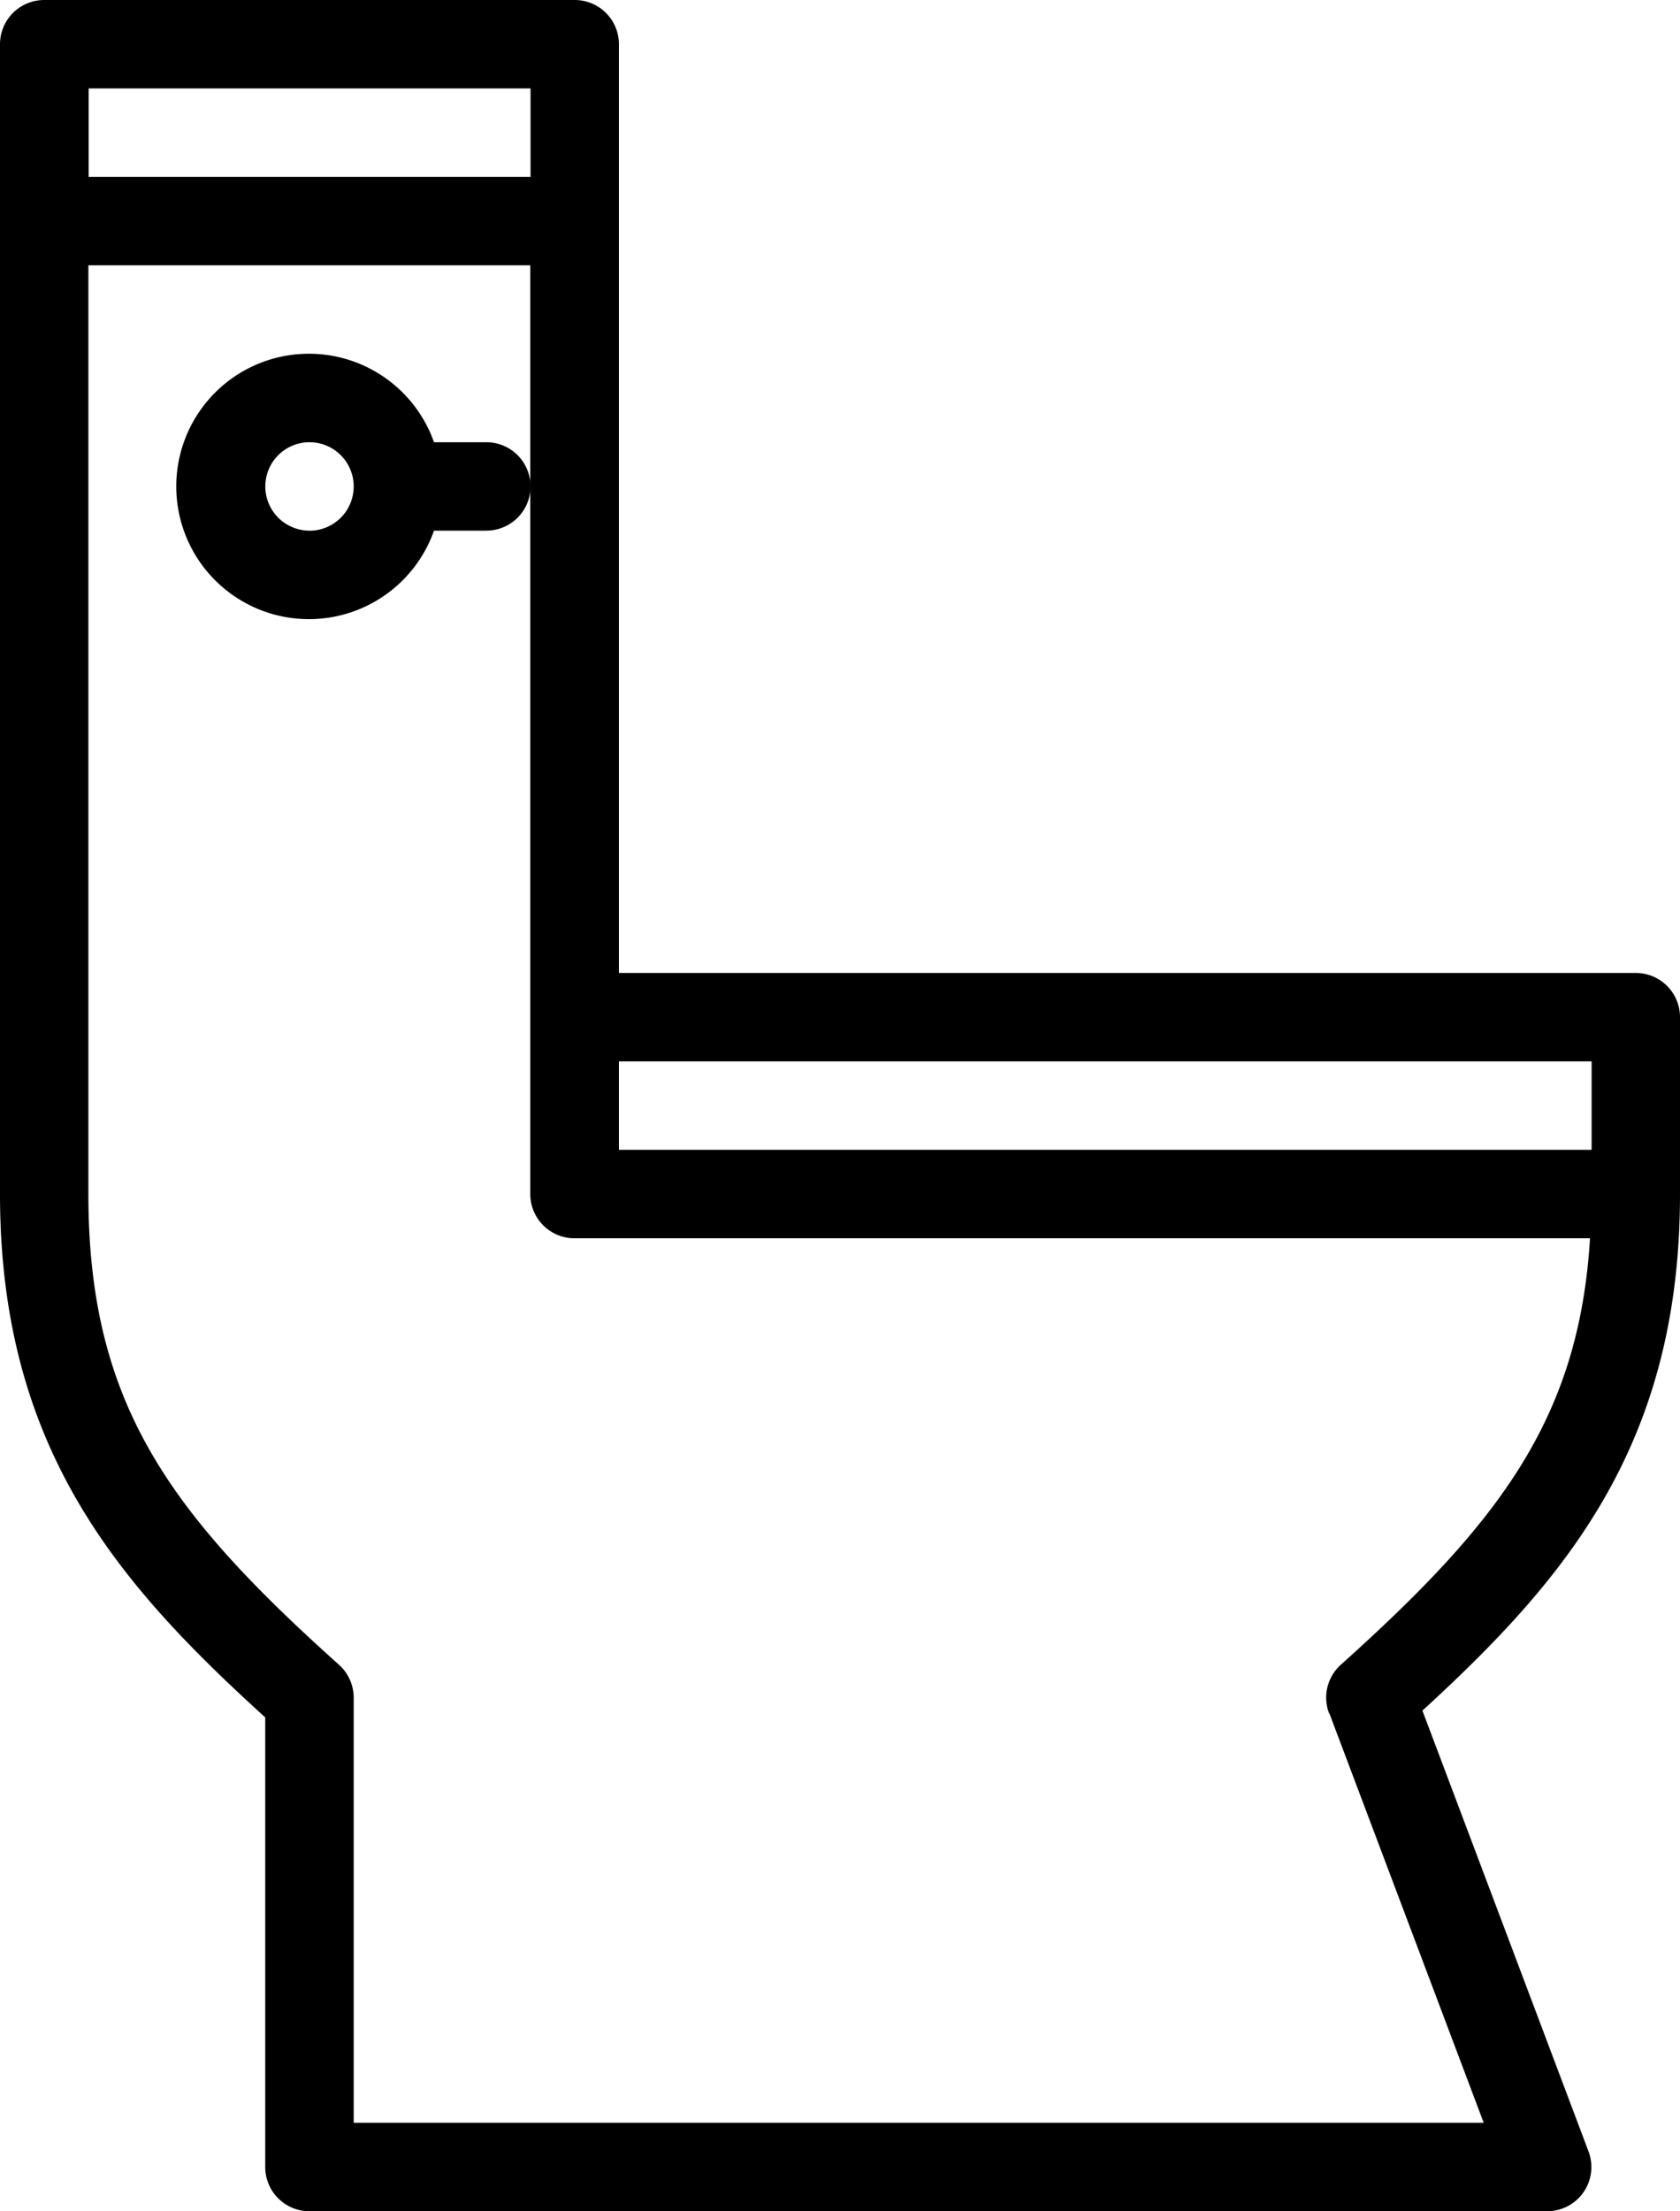
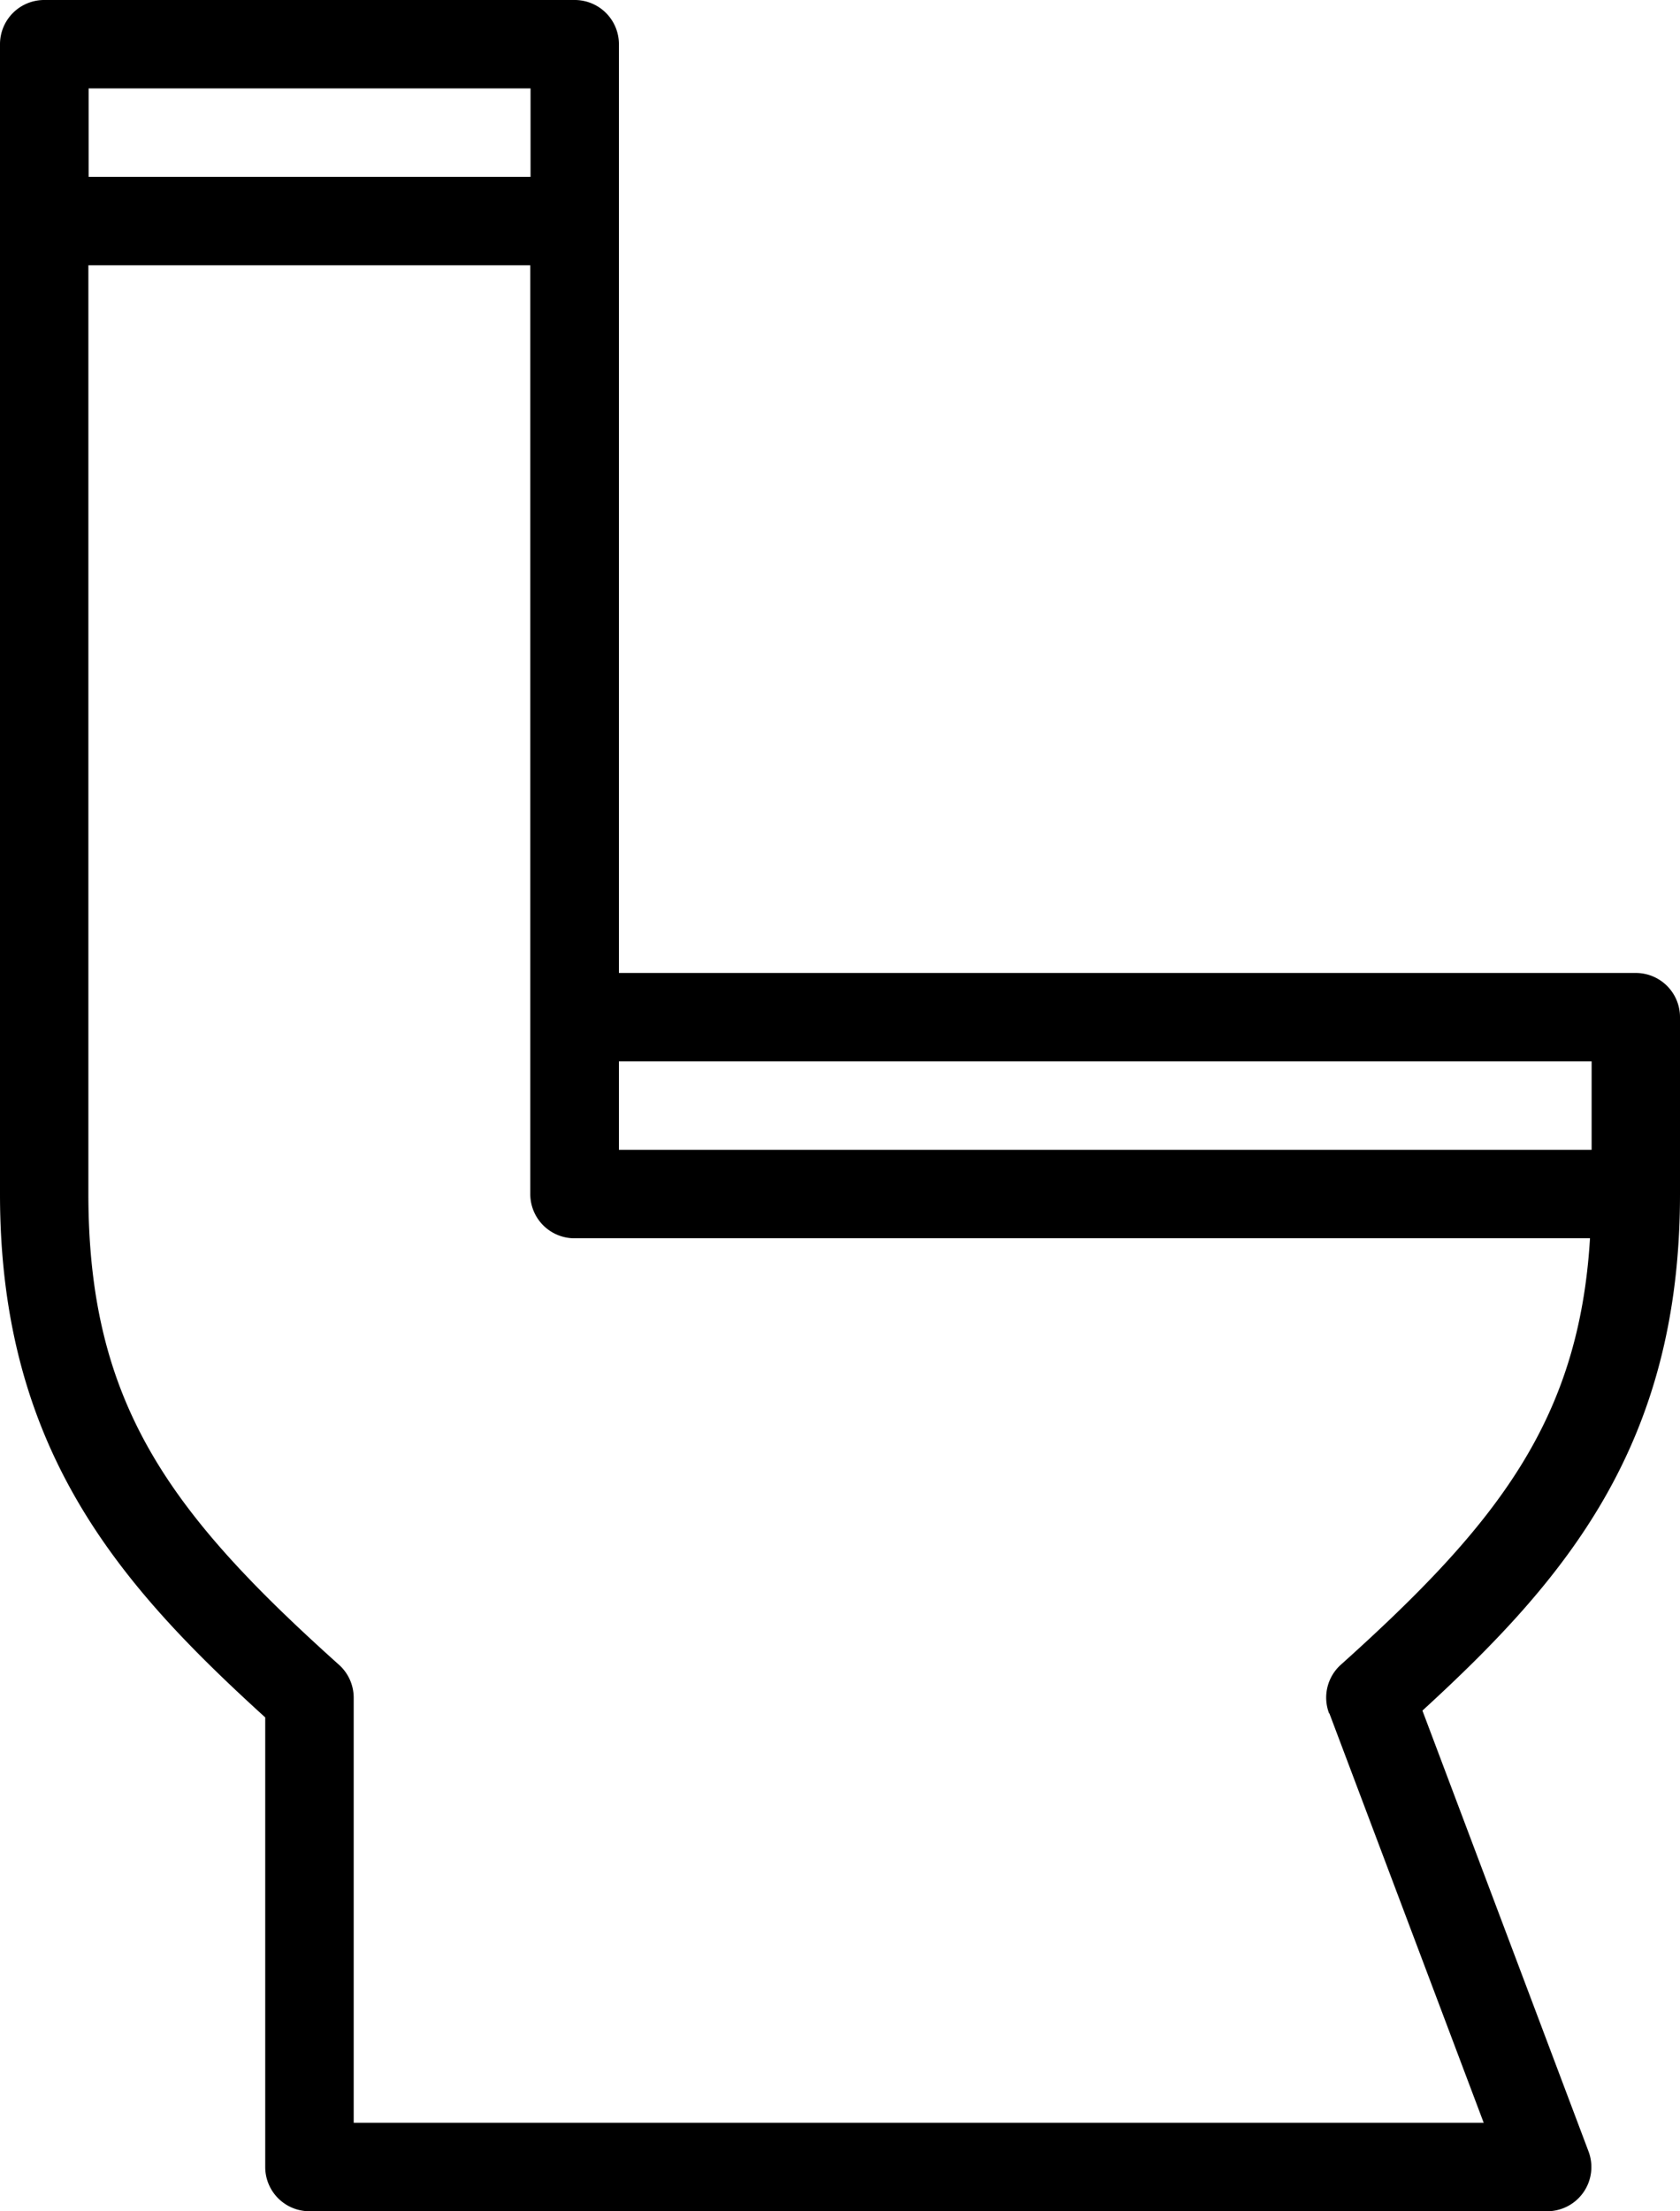
<svg xmlns="http://www.w3.org/2000/svg" width="19.769" height="26.011" viewBox="0 0 19.769 26.011">
  <g transform="translate(-13 -7)">
    <g transform="translate(13 7)">
      <path d="M32.769,21.046V18.965a.52.52,0,0,0-.52-.52H20.283V7.52a.52.52,0,0,0-.52-.52H13.52a.52.52,0,0,0-.52.52V21.046c0,3,1.4,4.592,3.121,6.156v5.289a.52.52,0,0,0,.52.52H31.208a.52.52,0,0,0,.486-.7l-1.956-5.189C31.42,25.581,32.769,24,32.769,21.046Zm-1.04-1.561v1.04H20.283v-1.04ZM19.243,8.04v1.04h-5.2V8.04Zm9.4,19.114,1.816,4.816H17.162v-5a.52.52,0,0,0-.173-.387c-2-1.793-2.949-3.078-2.949-5.538V10.121h5.2V21.046a.52.52,0,0,0,.52.52h11.95c-.129,2.131-1.081,3.356-2.934,5.018A.52.52,0,0,0,28.64,27.155Z" transform="translate(-13 -7)" />
-       <path d="M20.642,16.04h-.616a1.561,1.561,0,1,0,0,1.04h.616a.52.52,0,1,0,0-1.04Zm-2.081,1.04a.52.52,0,1,1,.52-.52A.521.521,0,0,1,18.561,17.081Z" transform="translate(-14.919 -10.838)" />
    </g>
  </g>
</svg>